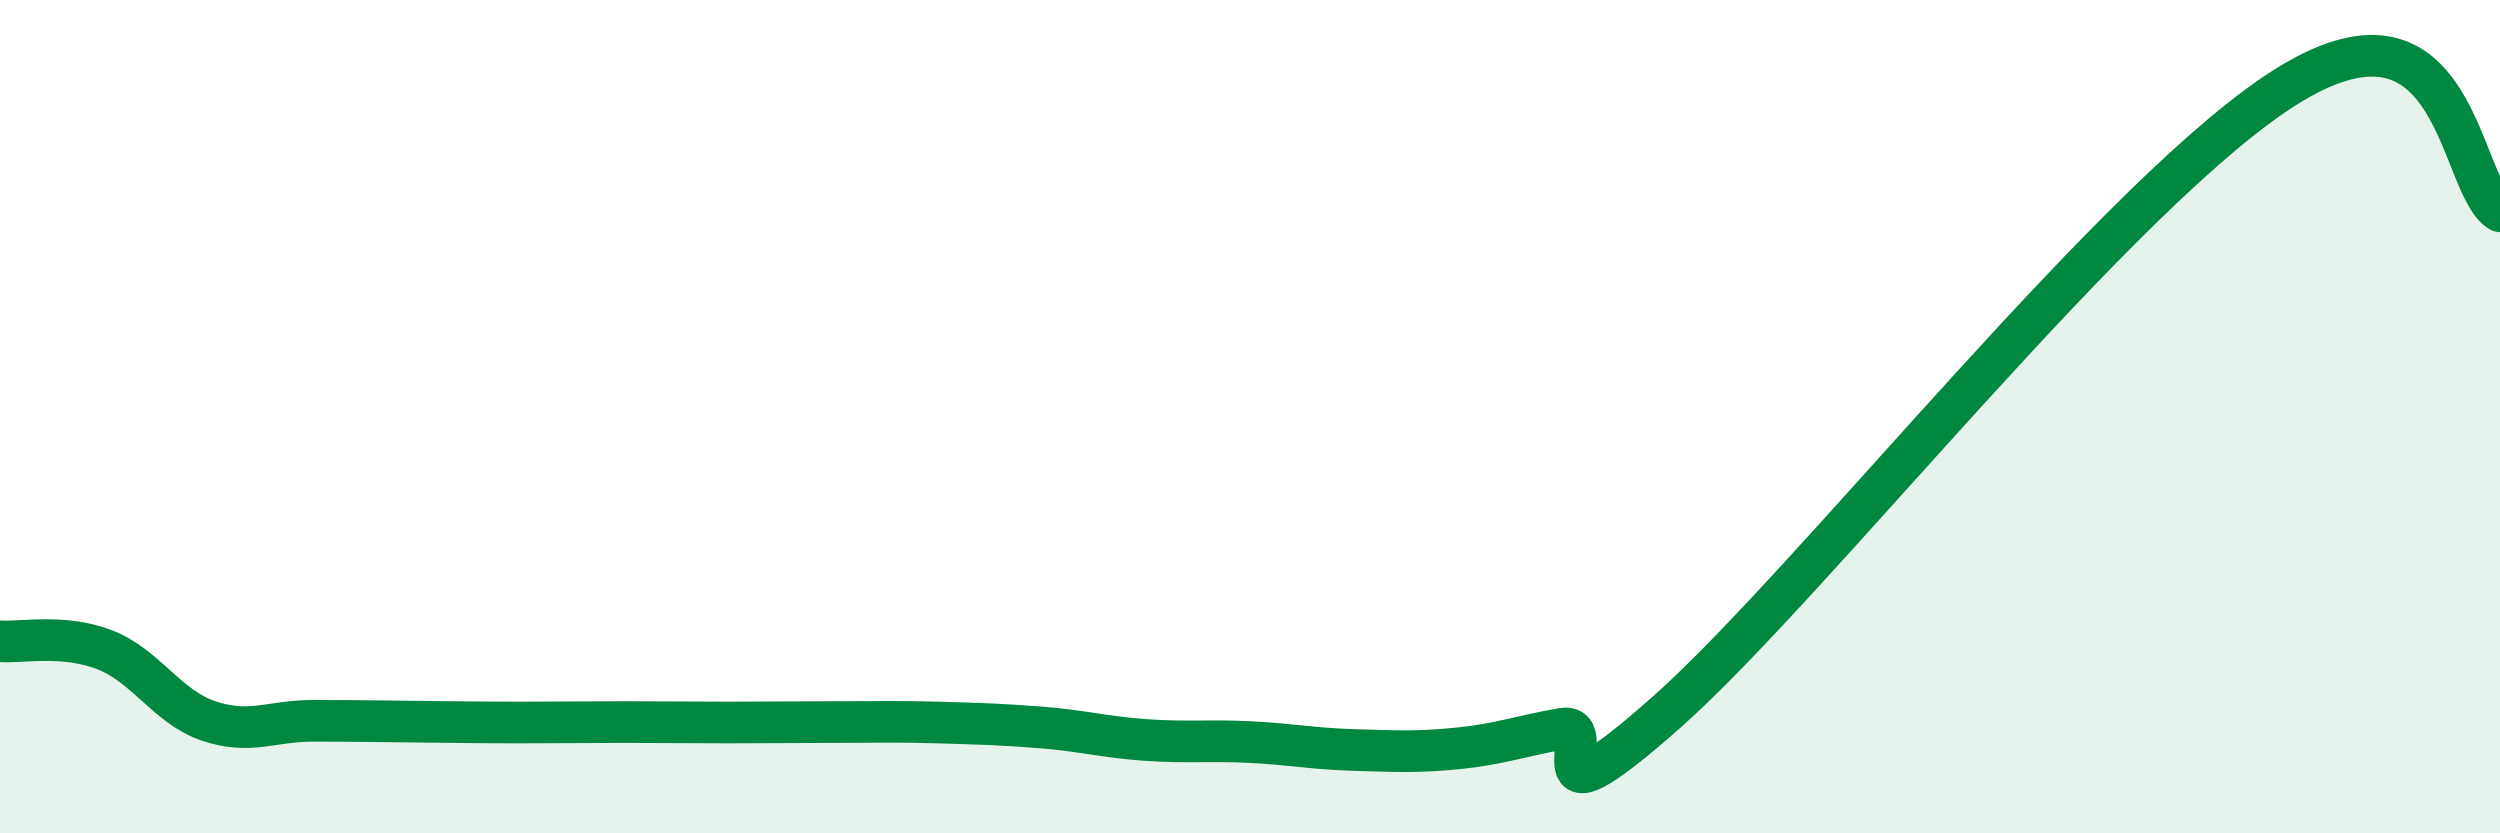
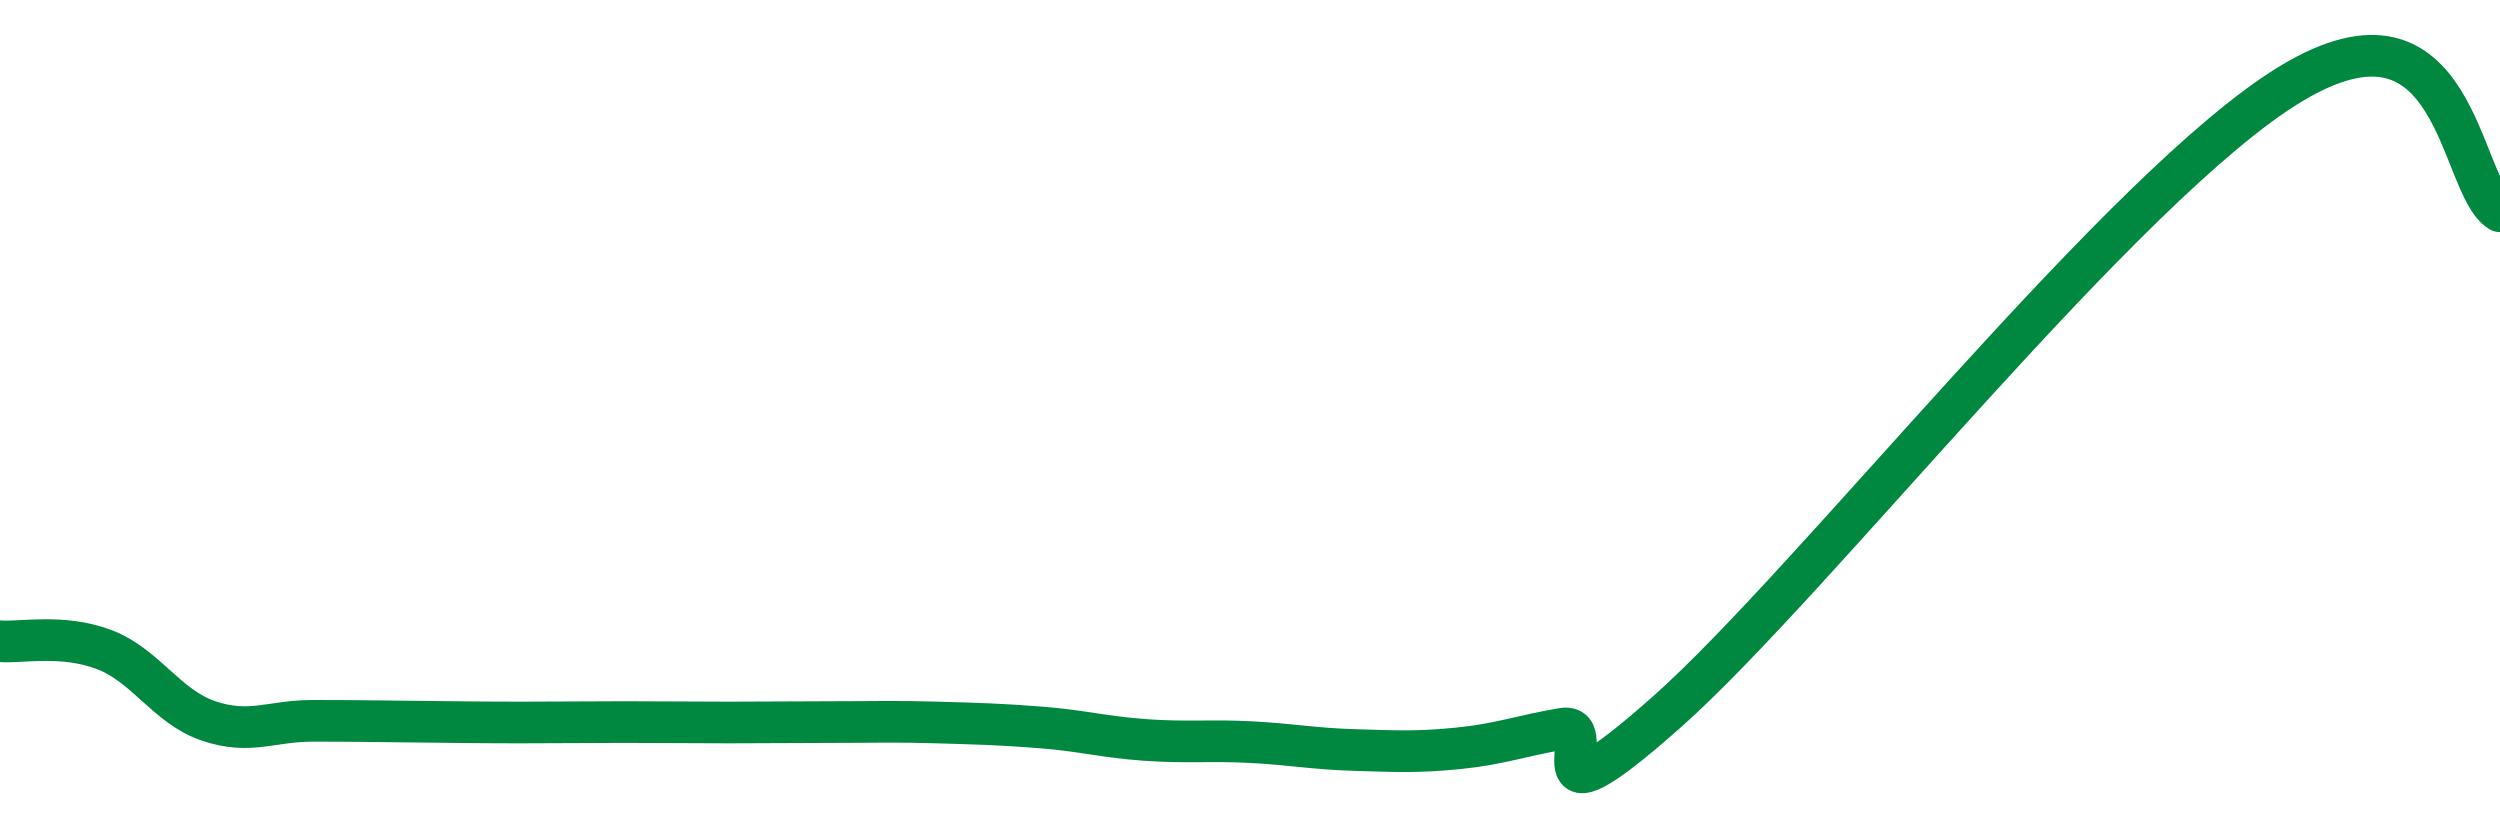
<svg xmlns="http://www.w3.org/2000/svg" width="60" height="20" viewBox="0 0 60 20">
-   <path d="M 0,15.39 C 0.5,15.43 1.5,15.21 2.5,15.59 C 3.5,15.97 4,16.96 5,17.3 C 6,17.64 6.5,17.3 7.5,17.3 C 8.5,17.3 9,17.31 10,17.32 C 11,17.33 11.5,17.34 12.5,17.34 C 13.5,17.34 14,17.33 15,17.33 C 16,17.33 16.5,17.34 17.5,17.34 C 18.5,17.34 19,17.33 20,17.33 C 21,17.33 21.5,17.31 22.5,17.34 C 23.5,17.37 24,17.38 25,17.46 C 26,17.54 26.5,17.69 27.5,17.76 C 28.5,17.83 29,17.76 30,17.81 C 31,17.86 31.5,17.97 32.5,18 C 33.5,18.03 34,18.06 35,17.96 C 36,17.86 36.5,17.66 37.5,17.49 C 38.5,17.32 36.5,20.19 40,17.09 C 43.5,13.99 51,4.4 55,2 C 59,-0.4 59,4.46 60,5.07L60 20L0 20Z" fill="#008740" opacity="0.1" stroke-linecap="round" stroke-linejoin="round" />
  <path d="M 0,15.39 C 0.5,15.43 1.5,15.21 2.5,15.59 C 3.5,15.97 4,16.96 5,17.3 C 6,17.64 6.5,17.3 7.5,17.3 C 8.5,17.3 9,17.31 10,17.32 C 11,17.33 11.5,17.34 12.5,17.34 C 13.5,17.34 14,17.33 15,17.33 C 16,17.33 16.5,17.34 17.5,17.34 C 18.5,17.34 19,17.33 20,17.33 C 21,17.33 21.5,17.31 22.5,17.34 C 23.5,17.37 24,17.38 25,17.46 C 26,17.54 26.5,17.69 27.5,17.76 C 28.5,17.83 29,17.76 30,17.81 C 31,17.86 31.5,17.97 32.5,18 C 33.5,18.03 34,18.06 35,17.96 C 36,17.86 36.5,17.66 37.5,17.49 C 38.5,17.32 36.5,20.19 40,17.09 C 43.5,13.99 51,4.4 55,2 C 59,-0.4 59,4.46 60,5.07" stroke="#008740" stroke-width="1" fill="none" stroke-linecap="round" stroke-linejoin="round" />
</svg>